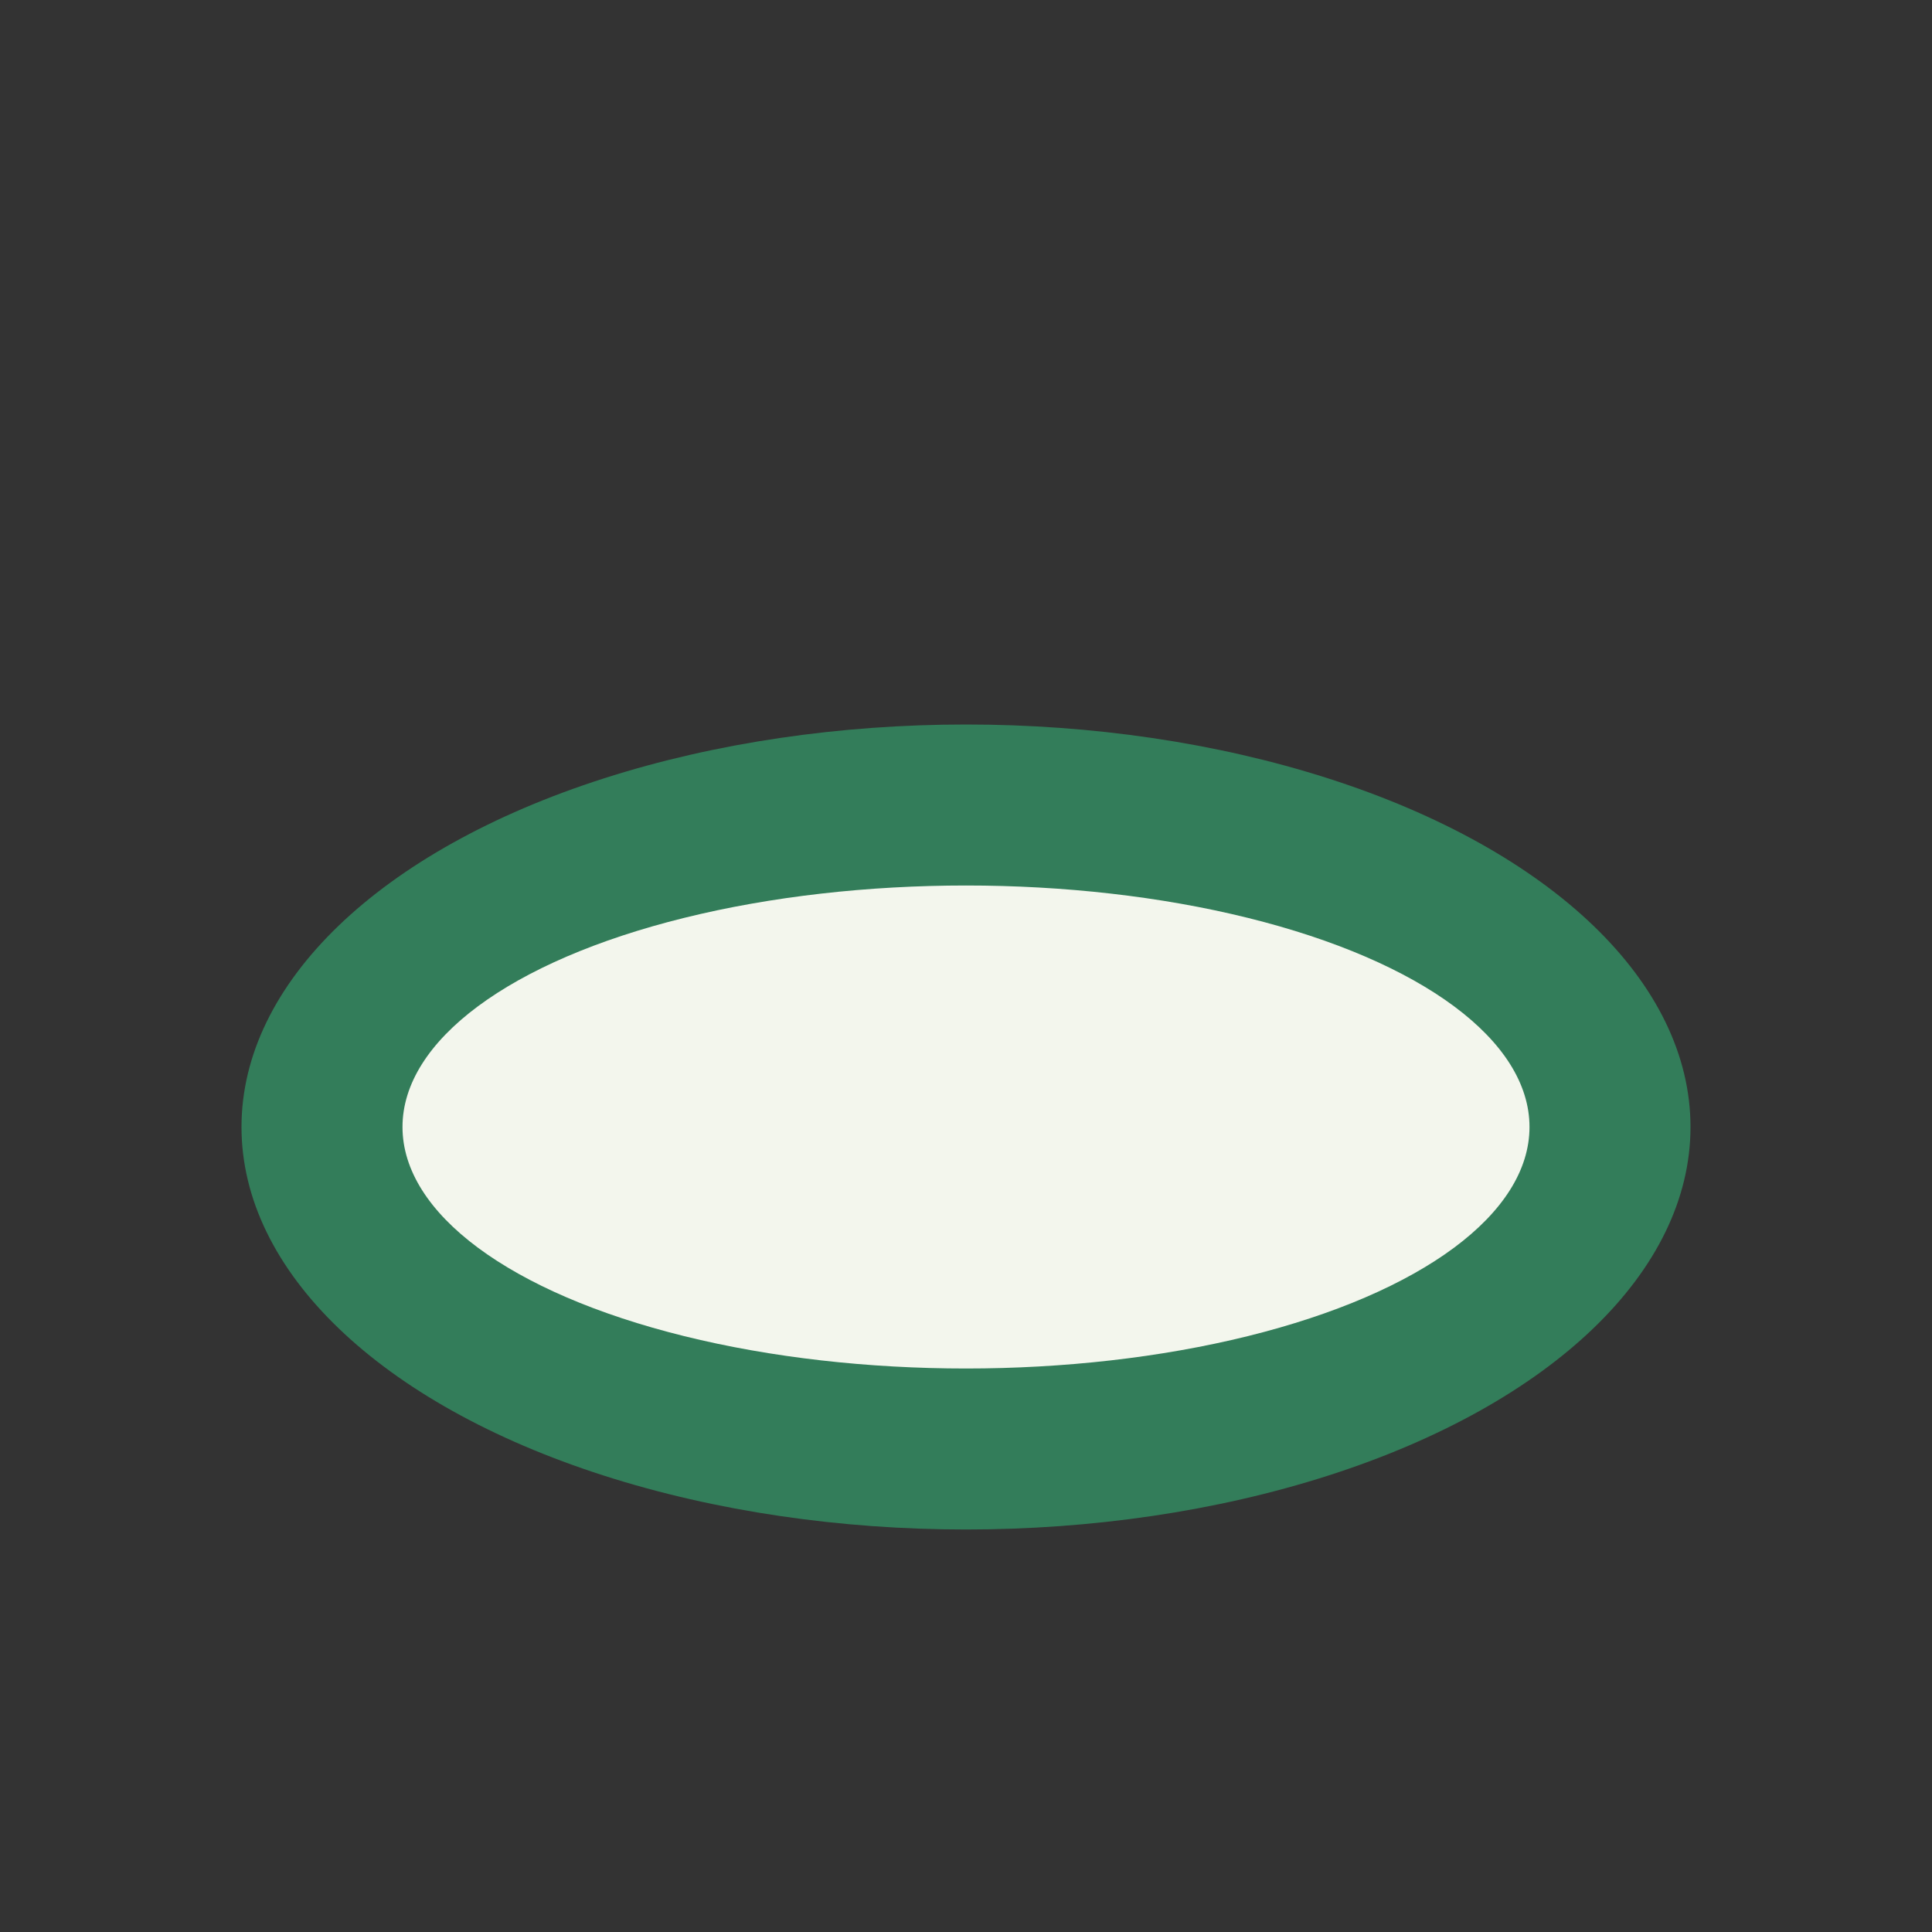
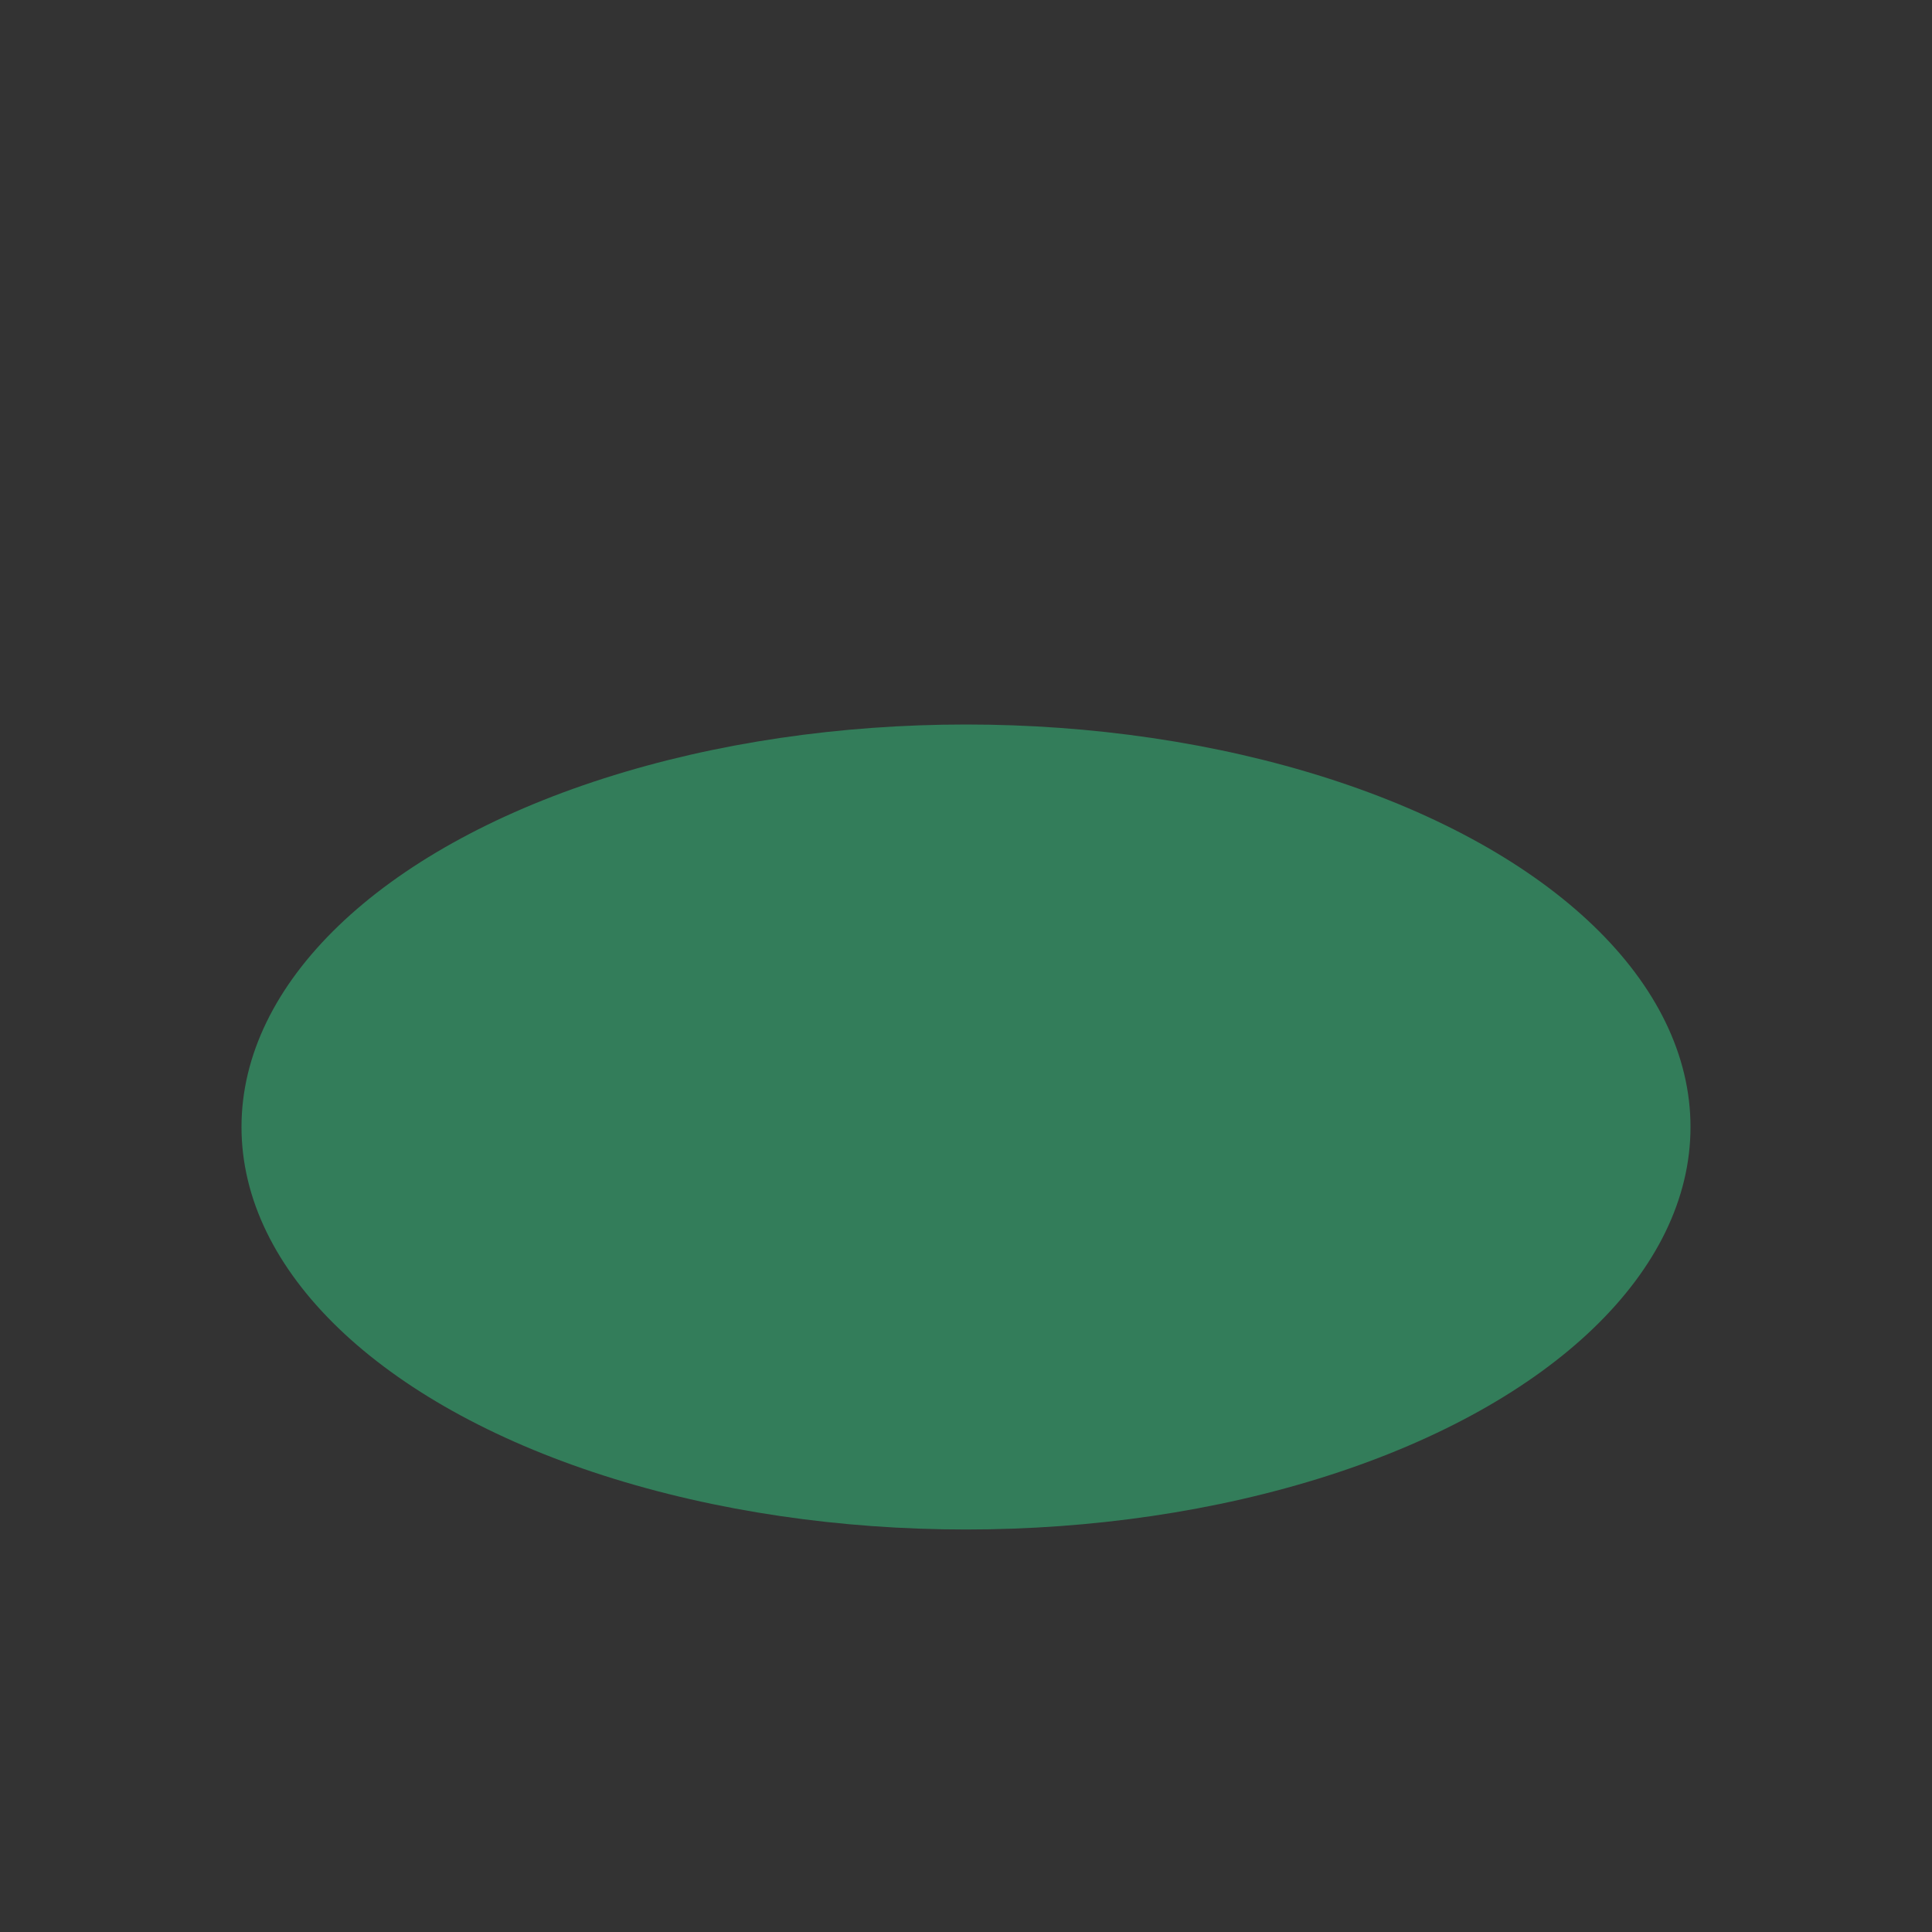
<svg xmlns="http://www.w3.org/2000/svg" width="24" height="24" viewBox="0 0 24 24">
  <rect x="0" y="0" width="24" height="24" fill="#333333" stroke="none" />
  <ellipse cx="12" cy="14" rx="9" ry="5" fill="#337D5A" />
-   <ellipse cx="12" cy="14" rx="7" ry="3" fill="#F3F6ED" />
</svg>